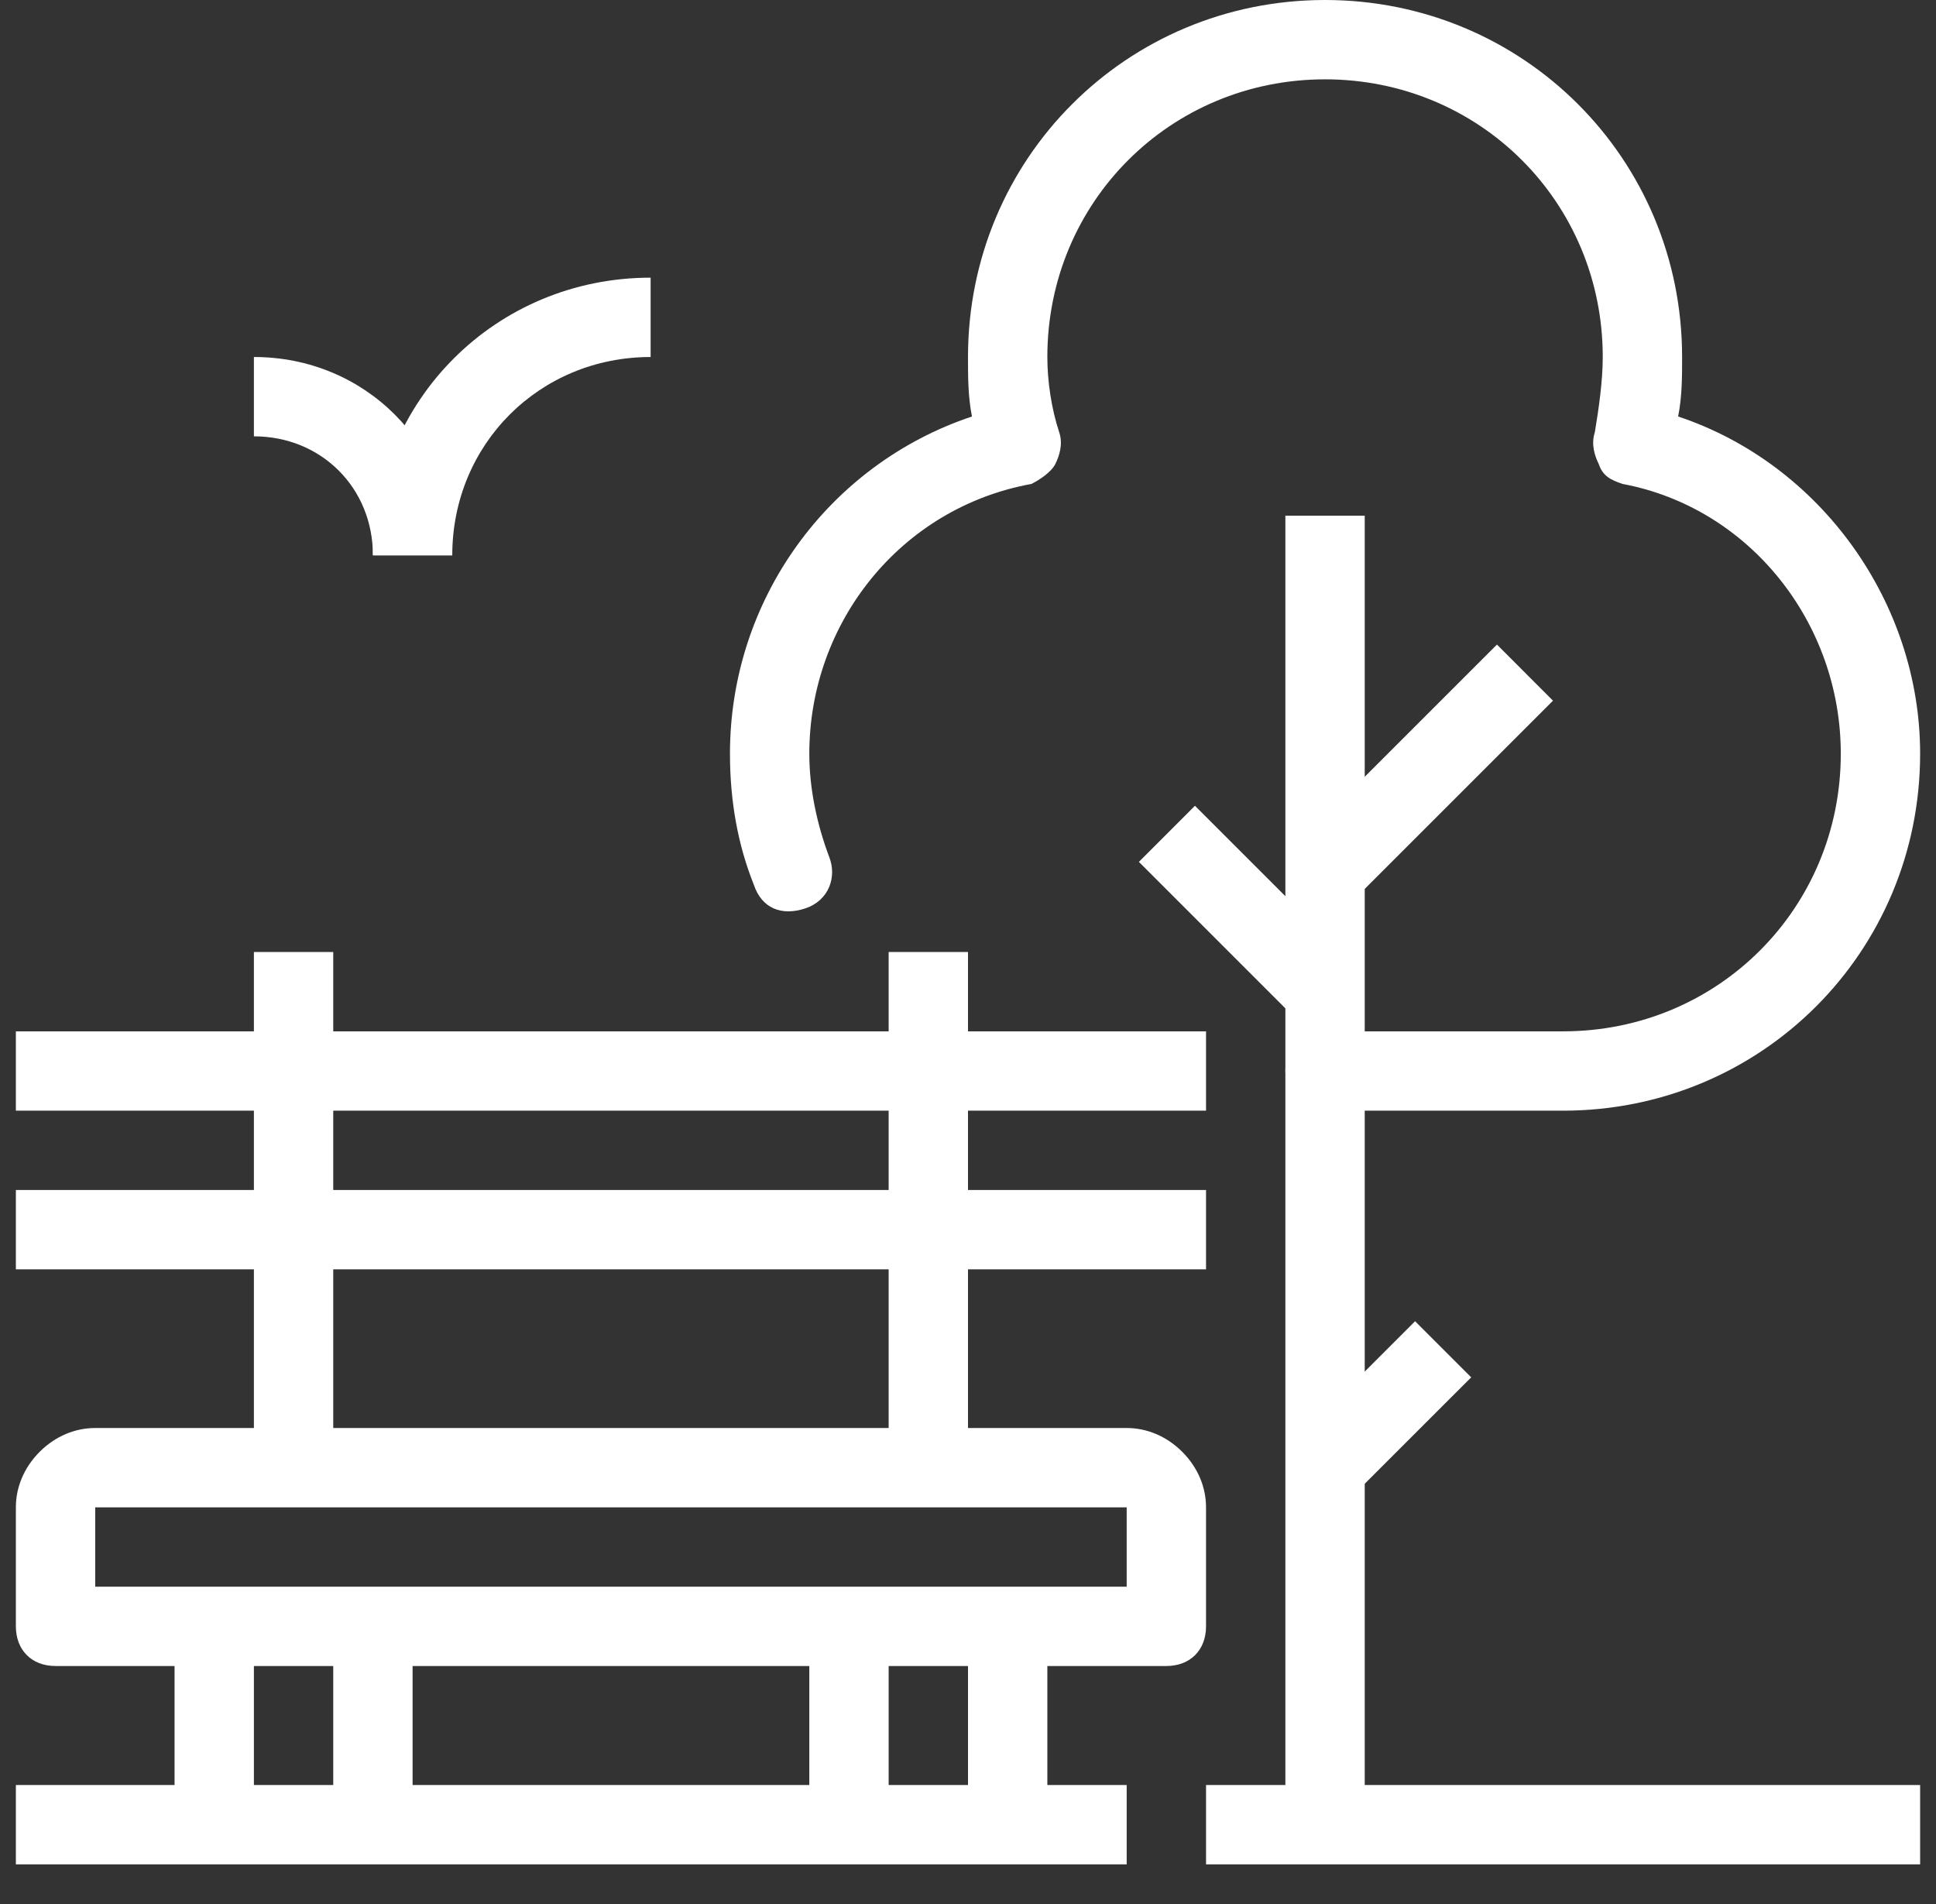
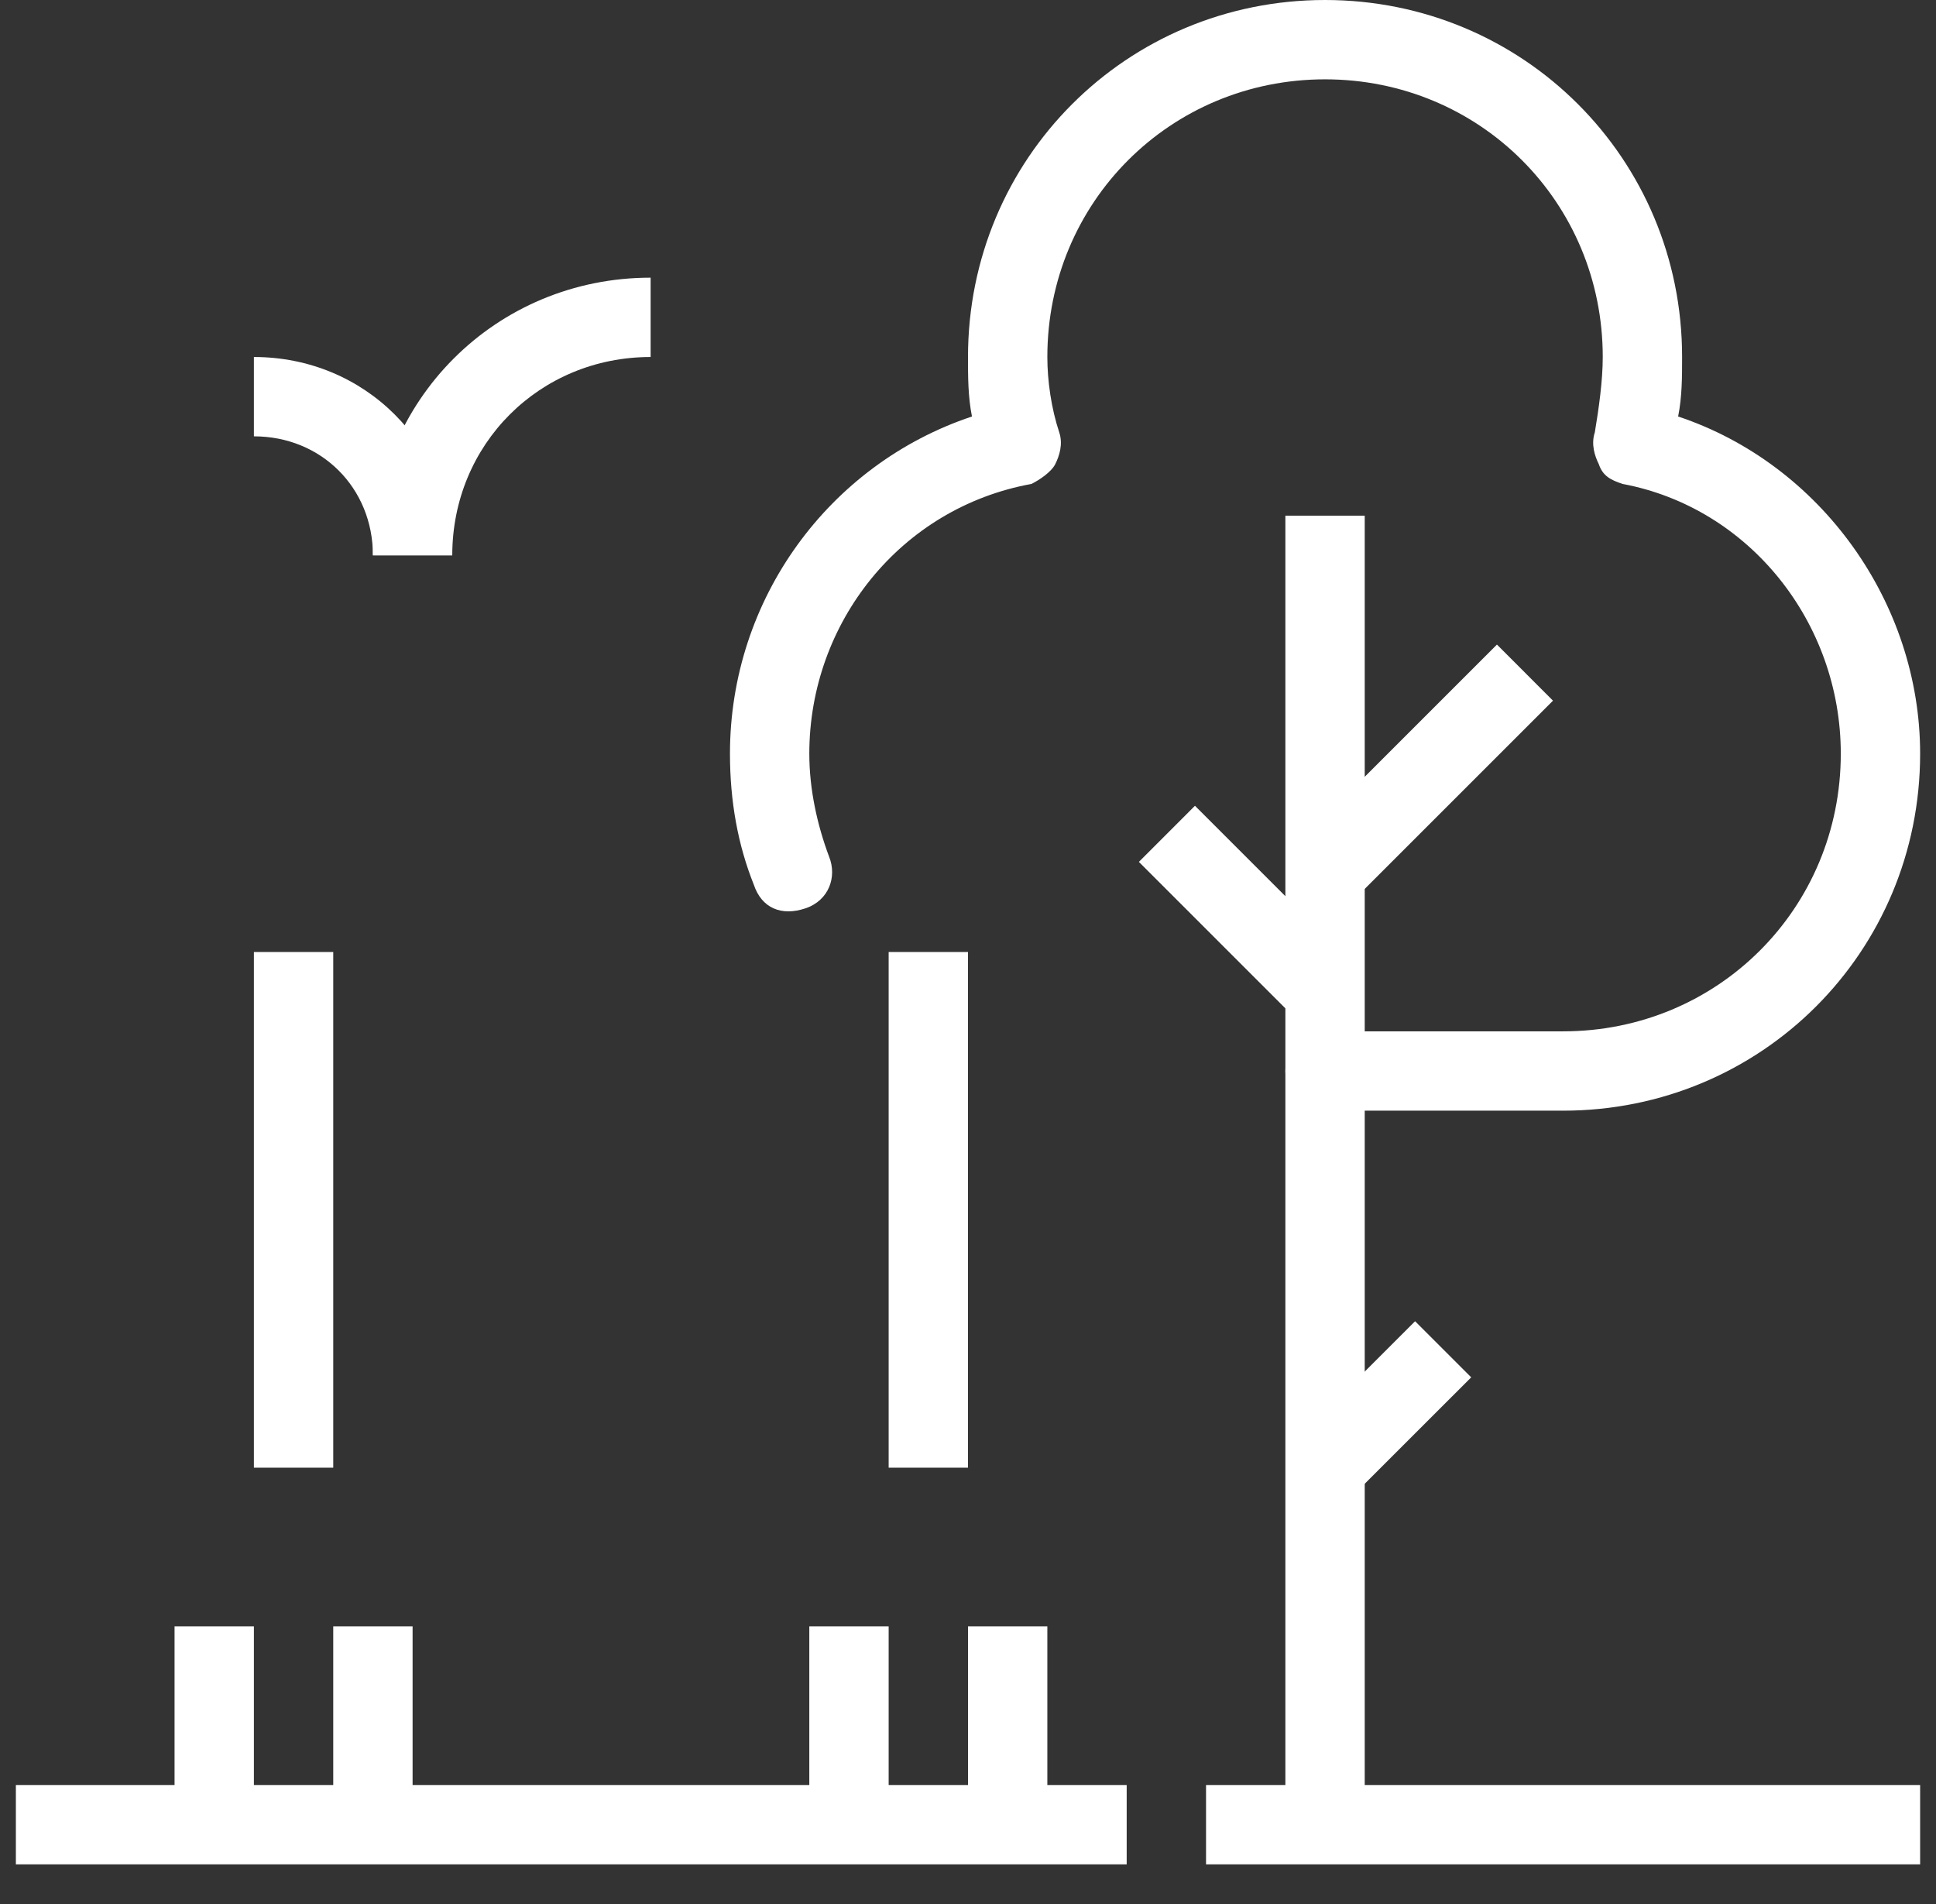
<svg xmlns="http://www.w3.org/2000/svg" width="61" height="60" viewBox="0 0 61 60" fill="none">
  <rect x="0" y="0" width="61" height="60" fill="#333333" stroke="none" />
  <g clip-path="url(#clip0_162_4532)">
-     <path d="M0.5 37.5H38V40H0.5V37.5ZM36.75 52.5H1.75C1 52.5 0.5 52 0.5 51.25V47.5C0.5 46.875 0.75 46.25 1.25 45.75C1.75 45.25 2.375 45 3 45H35.5C36.125 45 36.75 45.25 37.25 45.75C37.75 46.25 38 46.875 38 47.5V51.25C38 52 37.5 52.5 36.75 52.5ZM3 50H35.5V47.5H3V50ZM0.5 32.5H38V35H0.5V32.5Z" fill="white" />
    <path d="M8 30H10.5V46.25H8V30ZM28 30H30.5V46.25H28V30ZM5.5 51.25H8V57.5H5.5V51.25ZM10.5 51.25H13V57.5H10.5V51.25ZM25.5 51.25H28V57.5H25.5V51.25ZM30.5 51.25H33V57.5H30.5V51.25ZM40.5 16.25H43V57.5H40.5V16.25Z" fill="white" />
    <path d="M40.875 45.347L44.587 41.635L46.355 43.403L42.642 47.115L40.875 45.347ZM35.884 27.16L37.651 25.392L42.689 30.43L40.921 32.197L35.884 27.16ZM40.891 26.587L47.166 20.312L48.932 22.08L42.657 28.355L40.891 26.587Z" fill="white" />
    <path d="M49.25 35H41.75C41 35 40.5 34.5 40.5 33.75C40.5 33 41 32.5 41.75 32.5H49.25C54.125 32.5 58 28.625 58 23.75C58 19.625 55.125 16 51.125 15.25C50.75 15.125 50.5 15 50.375 14.625C50.25 14.375 50.125 14 50.25 13.625C50.375 12.875 50.5 12 50.5 11.25C50.5 6.375 46.625 2.5 41.75 2.5C36.875 2.5 33 6.375 33 11.25C33 12 33.125 12.875 33.375 13.625C33.5 14 33.375 14.375 33.25 14.625C33.125 14.875 32.75 15.125 32.5 15.25C28.375 16 25.5 19.625 25.5 23.75C25.5 24.875 25.75 26 26.125 27C26.375 27.625 26.125 28.375 25.375 28.625C24.625 28.875 24 28.625 23.75 27.875C23.25 26.625 23 25.25 23 23.75C23 18.875 26.125 14.625 30.625 13.125C30.5 12.5 30.5 11.875 30.5 11.25C30.5 5 35.5 0 41.75 0C48 0 53 5 53 11.25C53 11.875 53 12.5 52.875 13.125C57.375 14.625 60.5 19 60.5 23.75C60.5 30 55.5 35 49.25 35ZM0.5 56.25H35.5V58.75H0.5V56.25ZM38 56.25H60.5V58.75H38V56.25ZM14.25 17.5H11.75C11.75 12.625 15.625 8.75 20.5 8.75V11.25C17 11.25 14.25 14 14.25 17.5Z" fill="white" />
    <path d="M14.25 17.5H11.75C11.75 15.375 10.125 13.75 8 13.75V11.25C11.5 11.25 14.25 14 14.25 17.5Z" fill="white" />
  </g>
  <defs>
    <clipPath id="clip0_162_4532">
      <rect width="60" height="60" fill="white" transform="translate(0.5)" />
    </clipPath>
  </defs>
</svg>